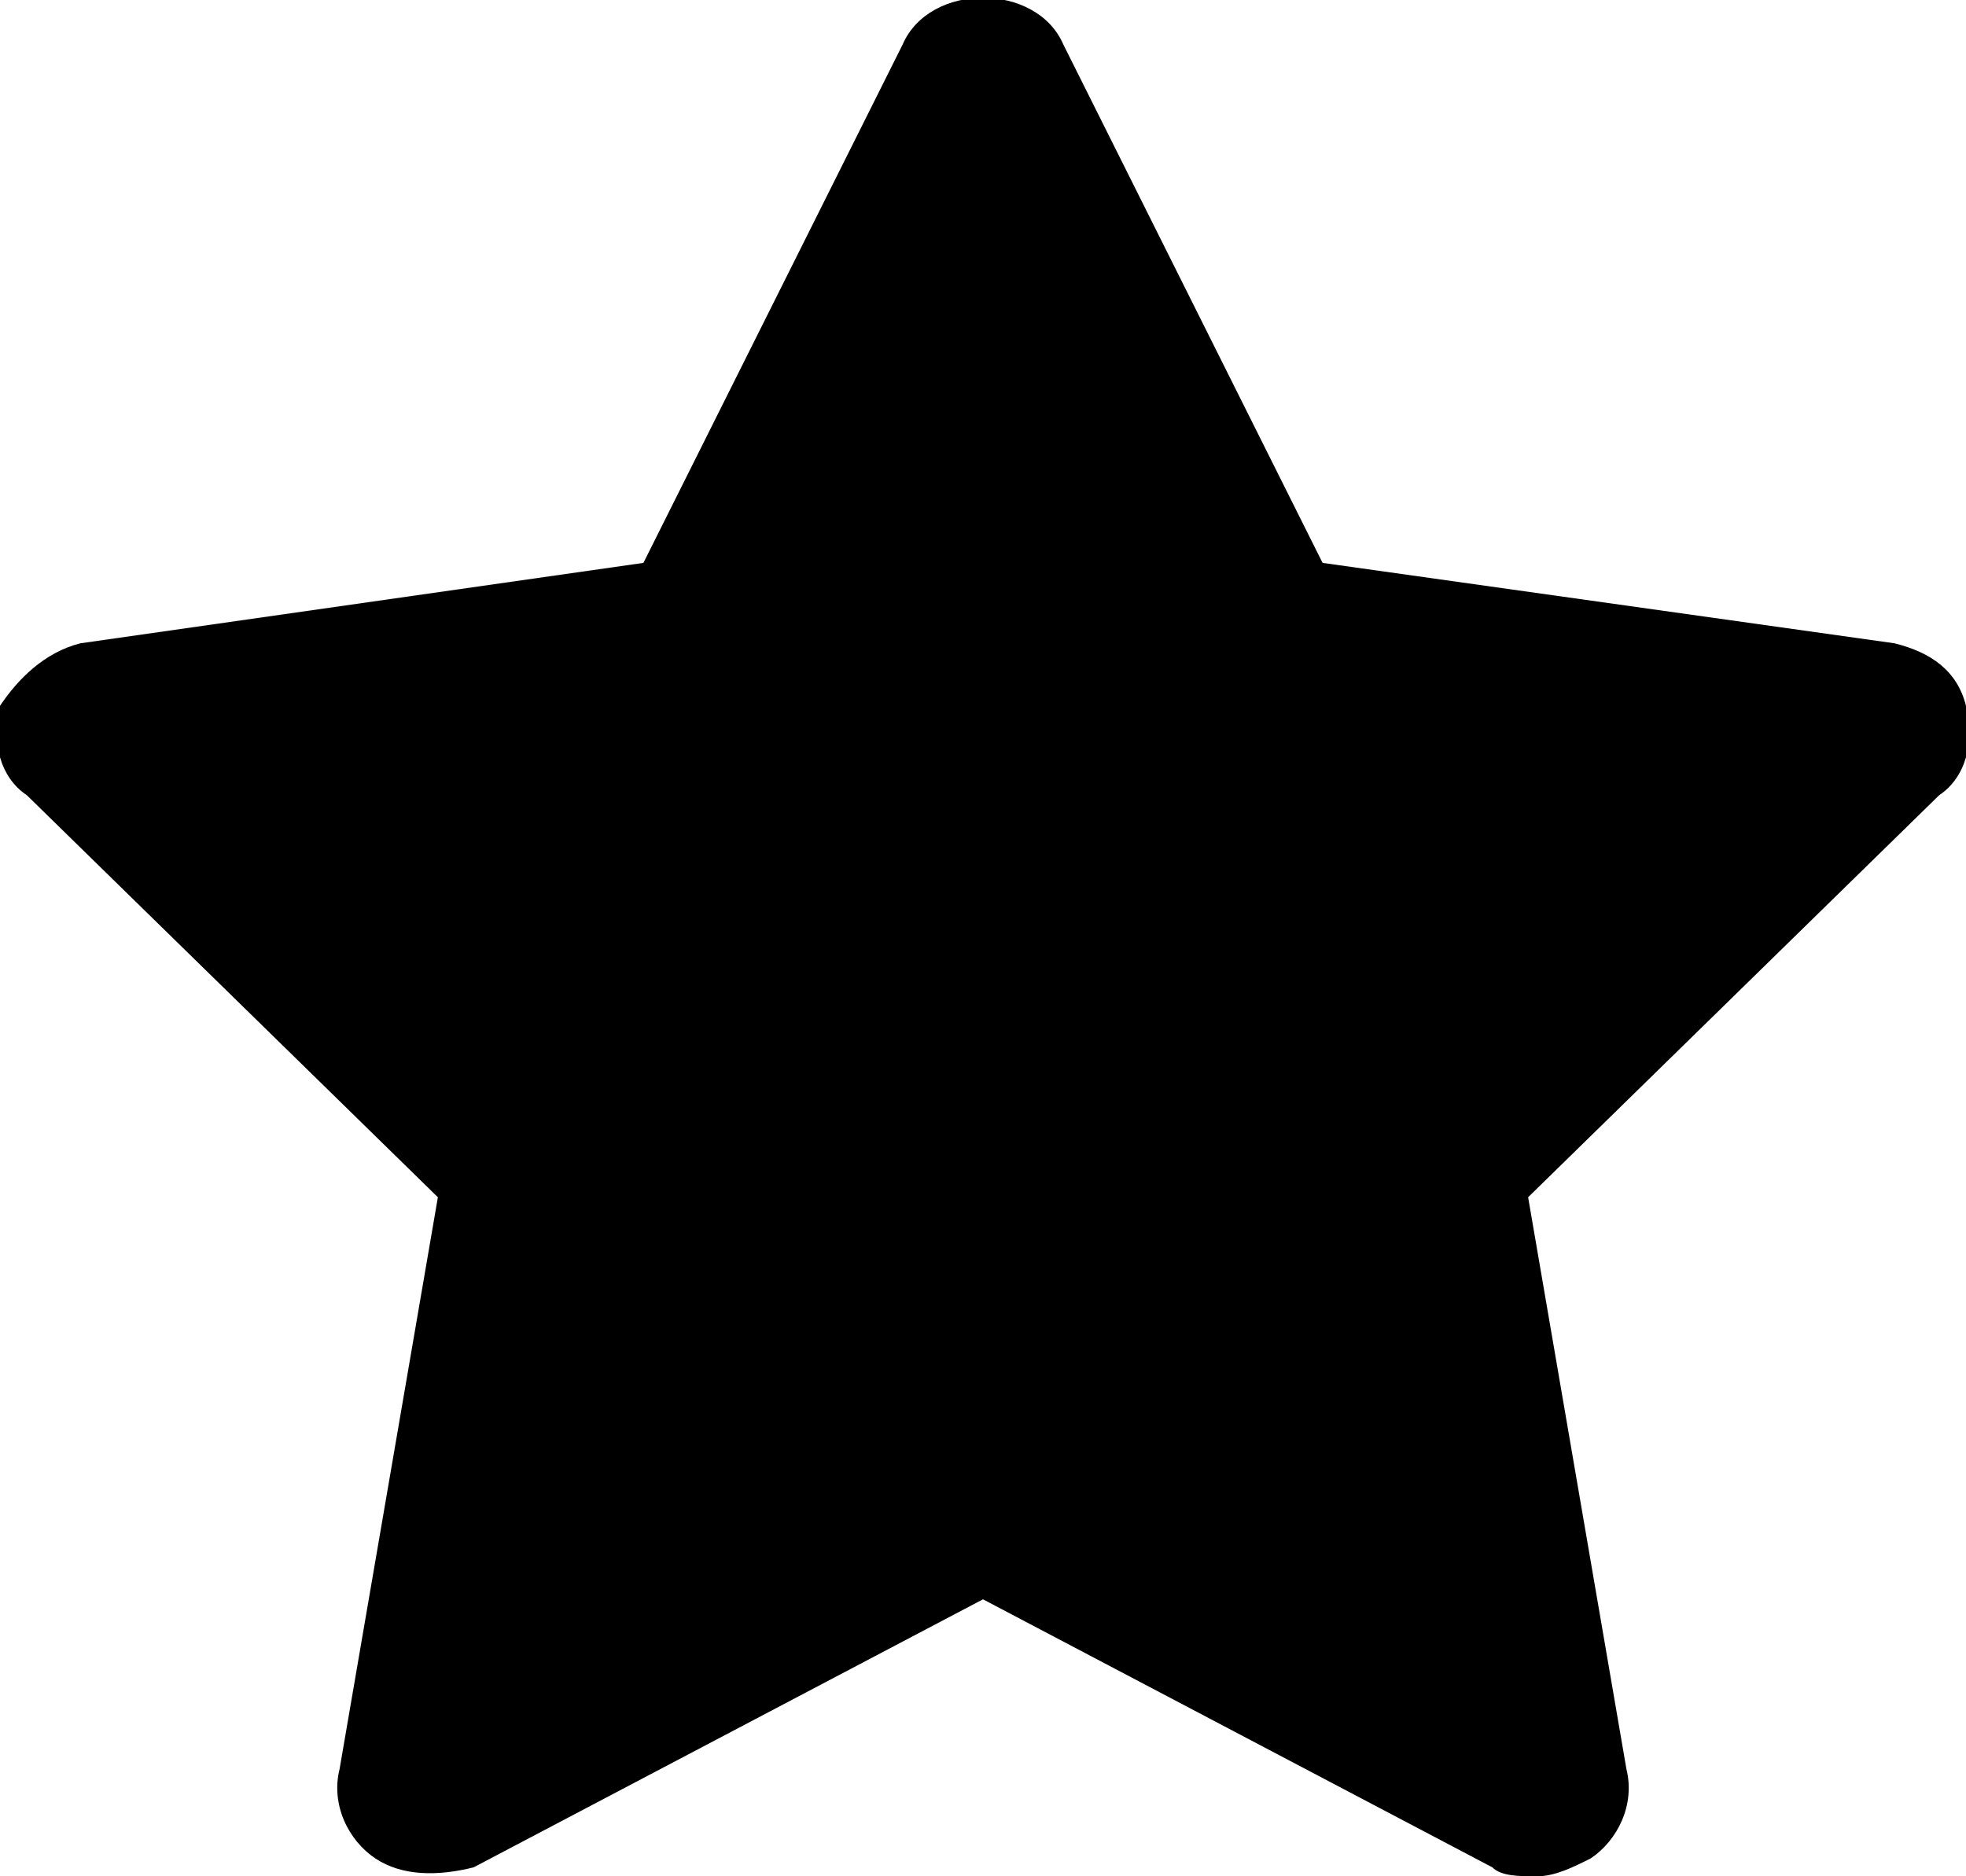
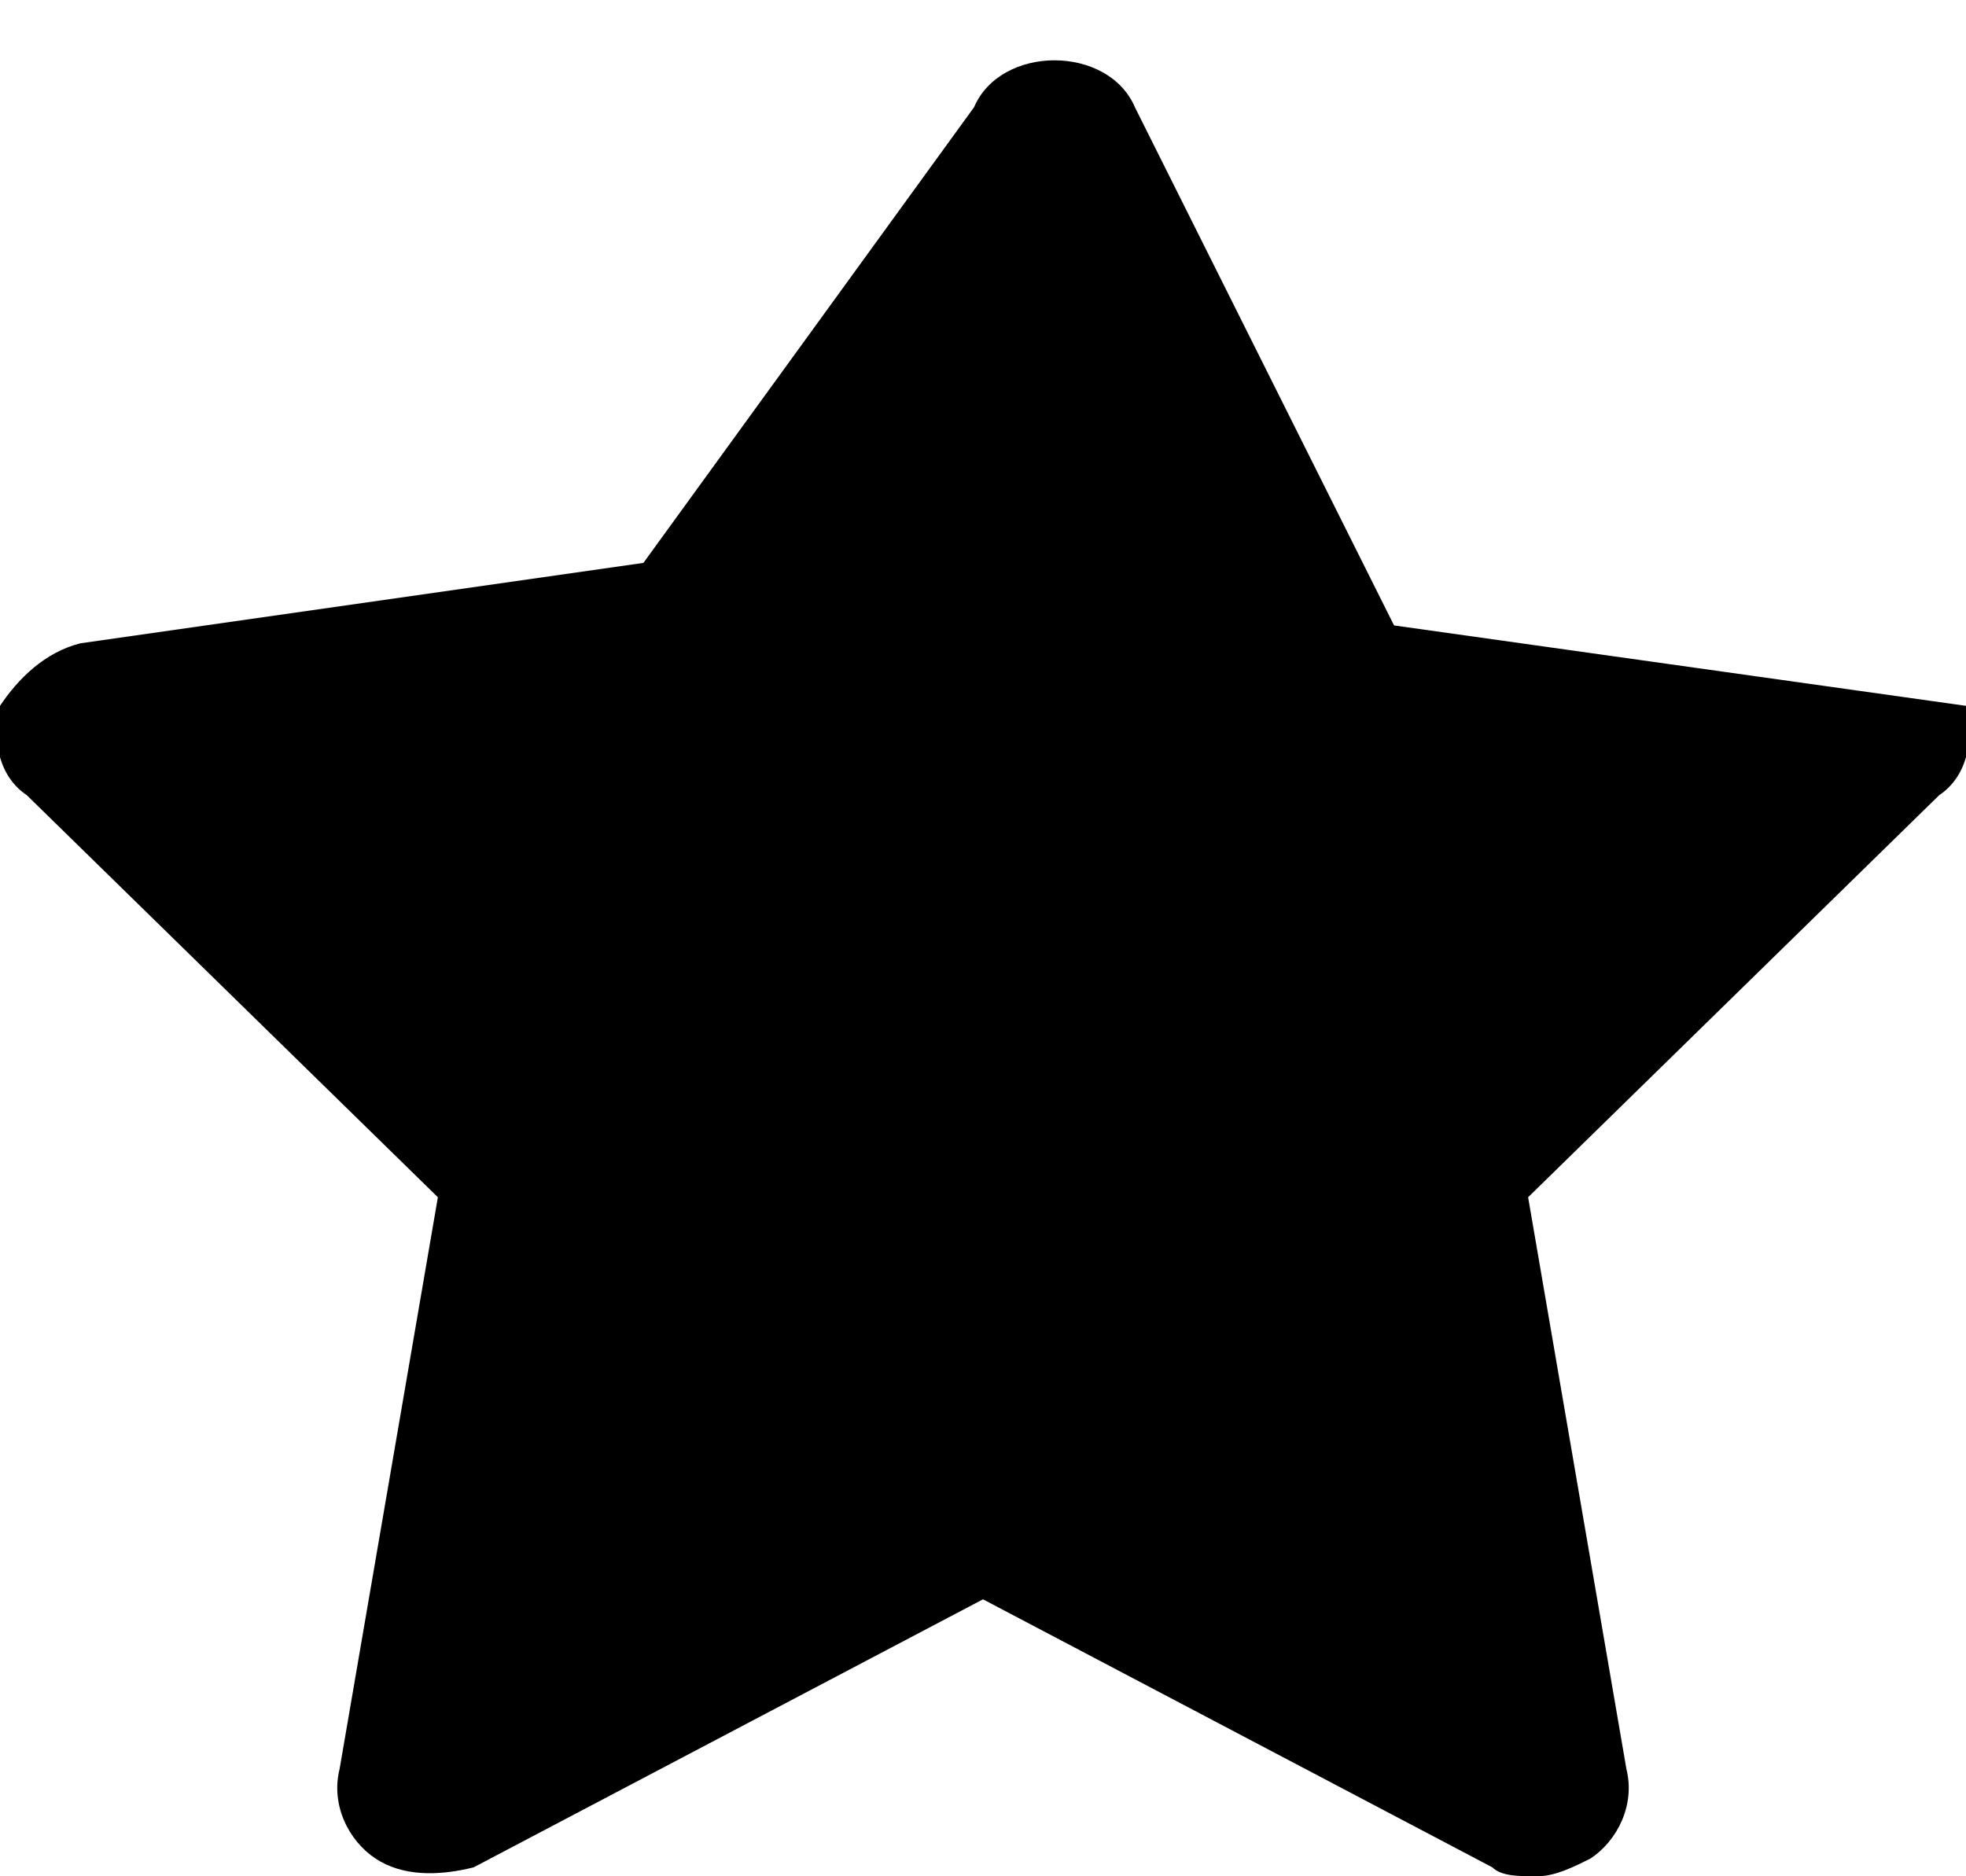
<svg xmlns="http://www.w3.org/2000/svg" version="1.1" id="Layer_1" x="0px" y="0px" viewBox="0 0 22 21" style="enable-background:new 0 0 22 21;" xml:space="preserve">
-   <path d="M22,7.9c-0.1-0.4-0.4-0.6-0.8-0.7l-6.4-0.9l-2.9-5.8c-0.3-0.7-1.5-0.7-1.8,0L7.2,6.3L0.9,7.2C0.5,7.3,0.2,7.6,0,7.9c-0.1,0.4,0,0.8,0.3,1l4.6,4.5l-1.1,6.4c-0.1,0.4,0.1,0.8,0.4,1C4.5,21,4.9,21,5.3,20.9l5.7-3l5.7,3C16.8,21,17,21,17.2,21s0.4-0.1,0.6-0.2c0.3-0.2,0.5-0.6,0.4-1l-1.1-6.4l4.6-4.5C22,8.7,22.1,8.3,22,7.9z" />
+   <path d="M22,7.9l-6.4-0.9l-2.9-5.8c-0.3-0.7-1.5-0.7-1.8,0L7.2,6.3L0.9,7.2C0.5,7.3,0.2,7.6,0,7.9c-0.1,0.4,0,0.8,0.3,1l4.6,4.5l-1.1,6.4c-0.1,0.4,0.1,0.8,0.4,1C4.5,21,4.9,21,5.3,20.9l5.7-3l5.7,3C16.8,21,17,21,17.2,21s0.4-0.1,0.6-0.2c0.3-0.2,0.5-0.6,0.4-1l-1.1-6.4l4.6-4.5C22,8.7,22.1,8.3,22,7.9z" />
</svg>